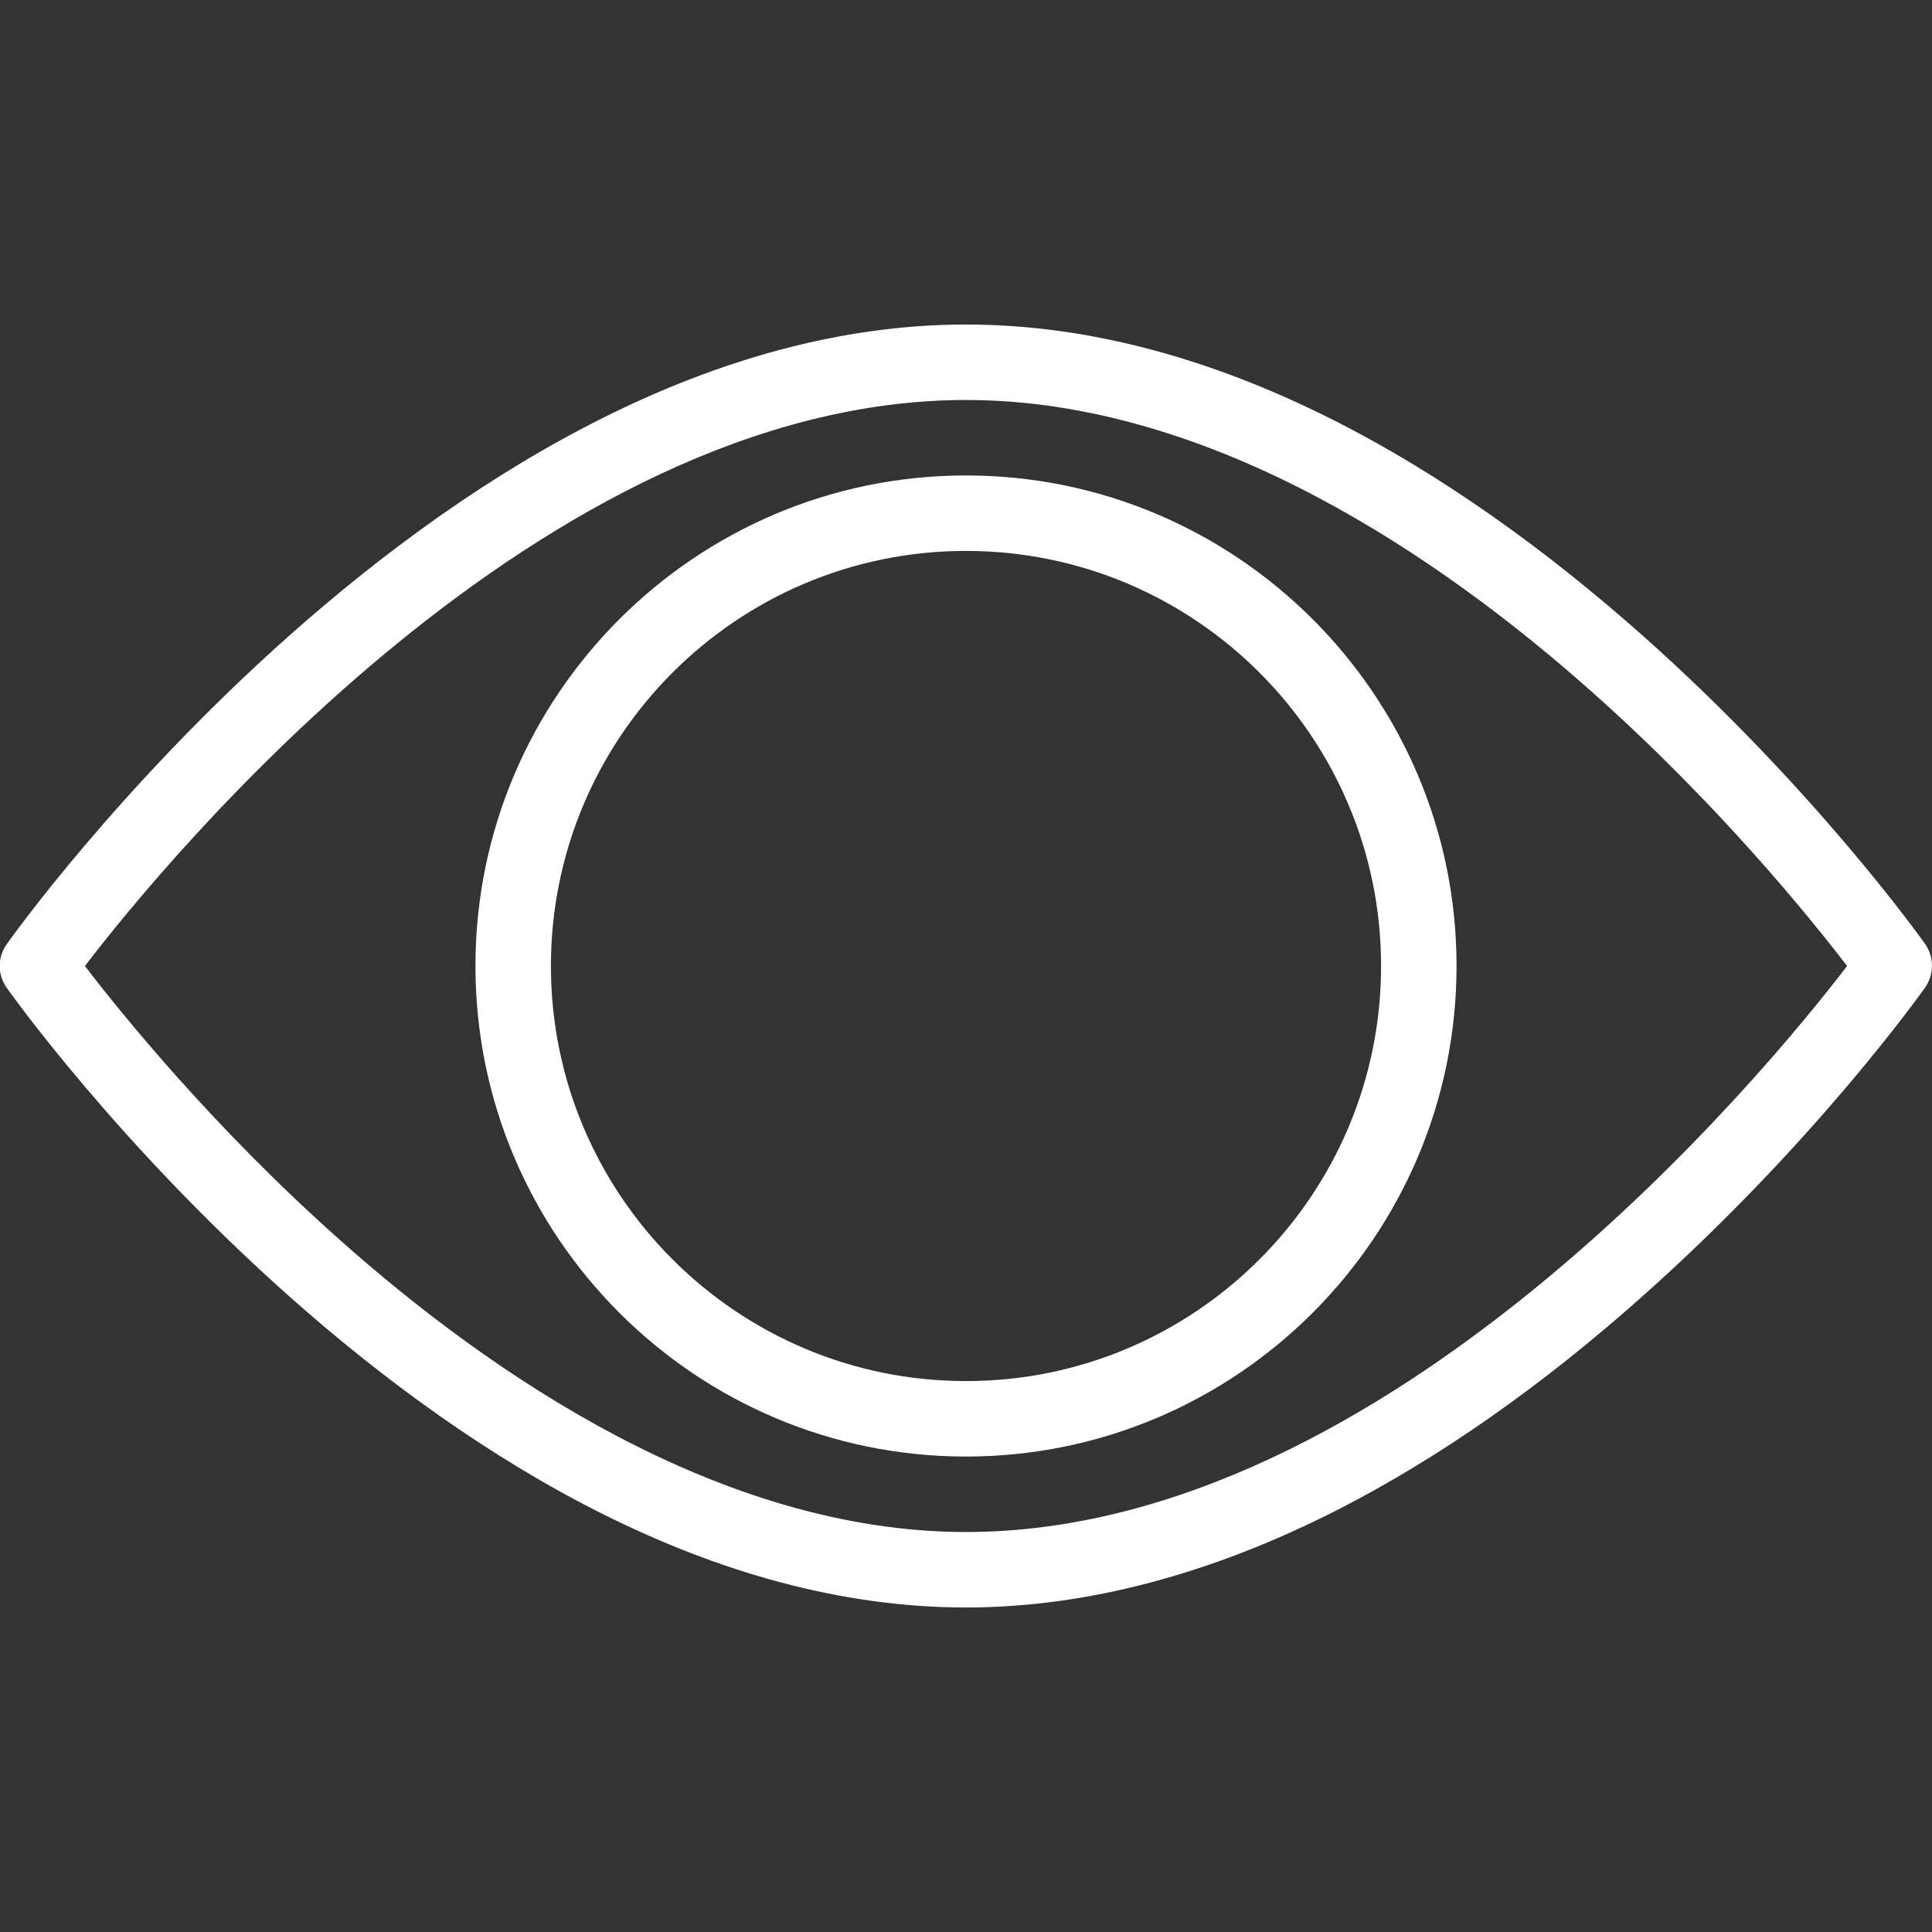
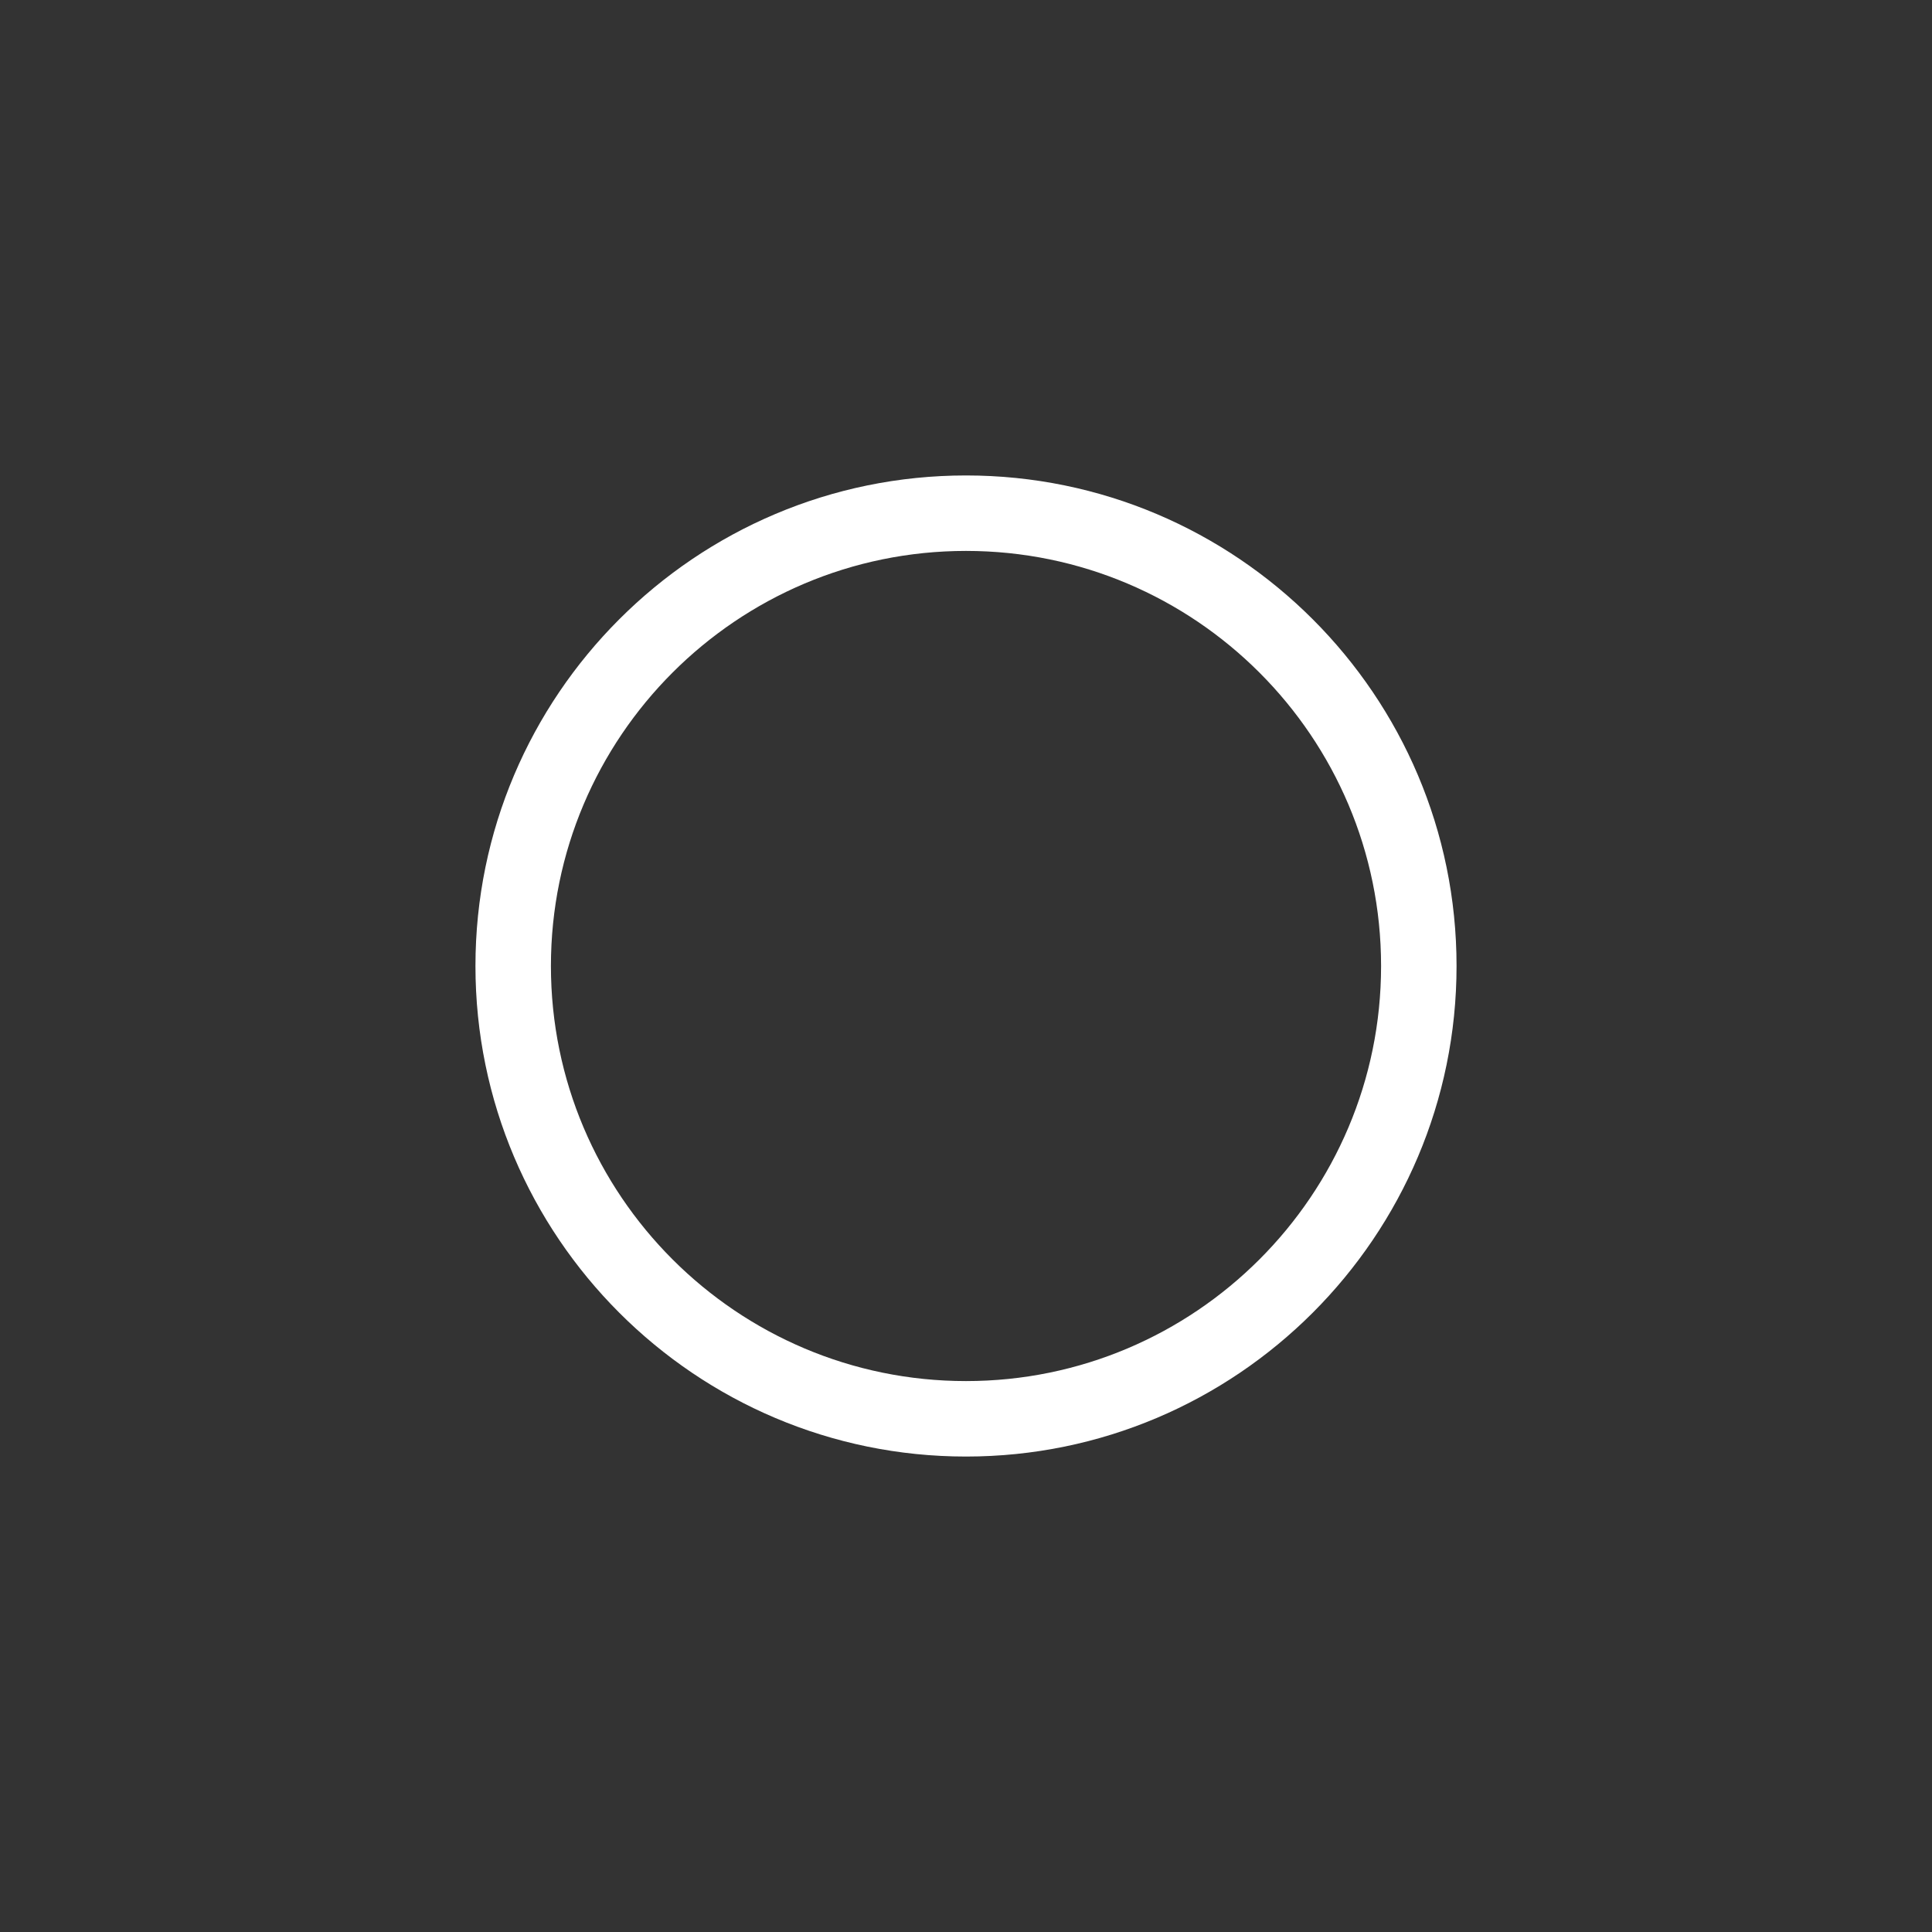
<svg xmlns="http://www.w3.org/2000/svg" version="1.1" id="Layer_1" x="0px" y="0px" viewBox="0 0 512 512" style="enable-background:new 0 0 512 512;" xml:space="preserve">
  <rect x="0" y="0" width="512" height="512" fill="#333333" stroke="none" />
  <style type="text/css">
	.st0{fill:#FFFFFF;}
</style>
  <g>
    <g>
      <g>
        <path class="st0" d="M256,126c-71.7,0-130,58.3-130,130s58.3,130,130,130s130-58.3,130-130S327.7,126,256,126z M256,366     c-60.7,0-110-49.3-110-110s49.3-110,110-110s110,49.3,110,110S316.7,366,256,366z" />
      </g>
    </g>
    <g>
      <g>
-         <path class="st0" d="M510.2,250.2c-1.2-1.7-29.5-41.4-74.8-81.7C385.5,124.2,322.7,86,256,86c-66.7,0-129.5,38.2-179.4,82.5     c-45.3,40.3-73.6,80-74.8,81.7c-2.5,3.5-2.5,8.1,0,11.6c1.2,1.7,29.5,41.4,74.8,81.7C126.5,387.8,189.3,426,256,426     c31.8,0,65.1-8.8,98.9-26.1c26.7-13.7,53.7-32.6,80.4-56.4c45.3-40.3,73.6-80,74.8-81.7C512.6,258.3,512.6,253.7,510.2,250.2z      M256,406c-65.2,0-126.1-42-165.7-77.2c-33.8-30-58.3-60.4-67.8-72.8C44.1,227.8,144.1,106,256,106c65.2,0,126.1,42,165.7,77.2     c33.8,30,58.3,60.4,67.8,72.8C467.9,284.2,367.9,406,256,406z" />
-       </g>
+         </g>
    </g>
  </g>
</svg>